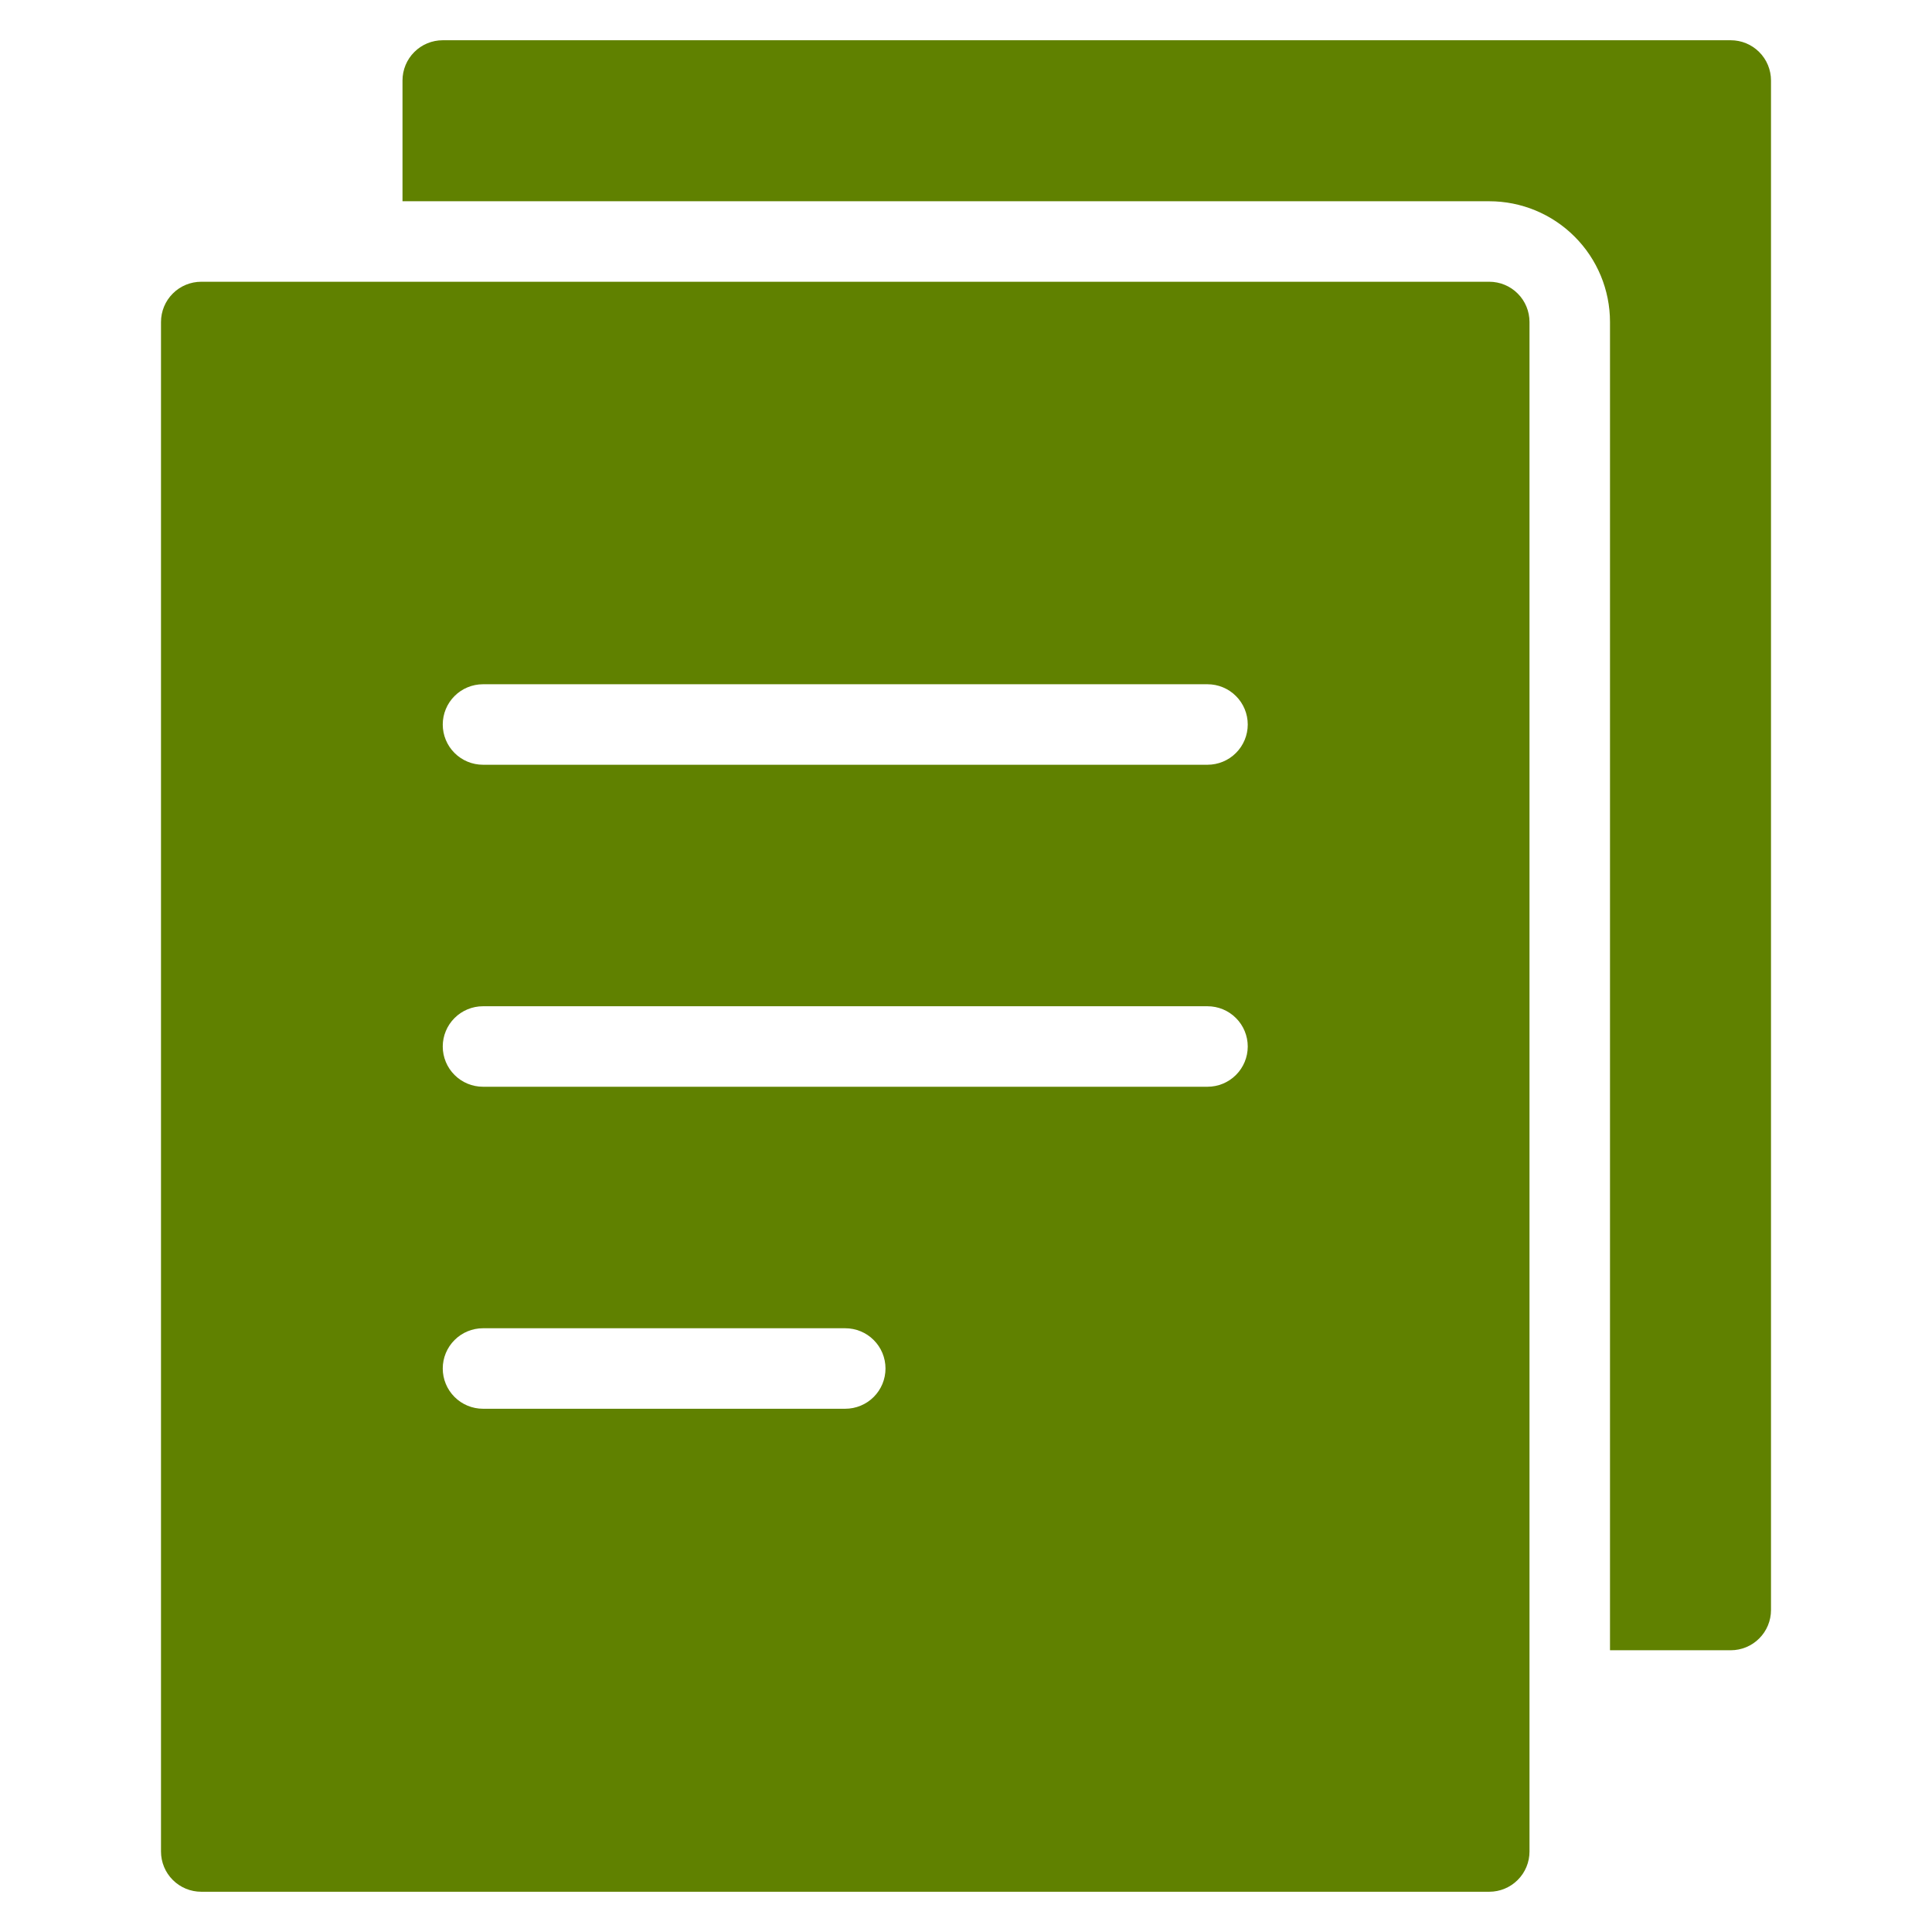
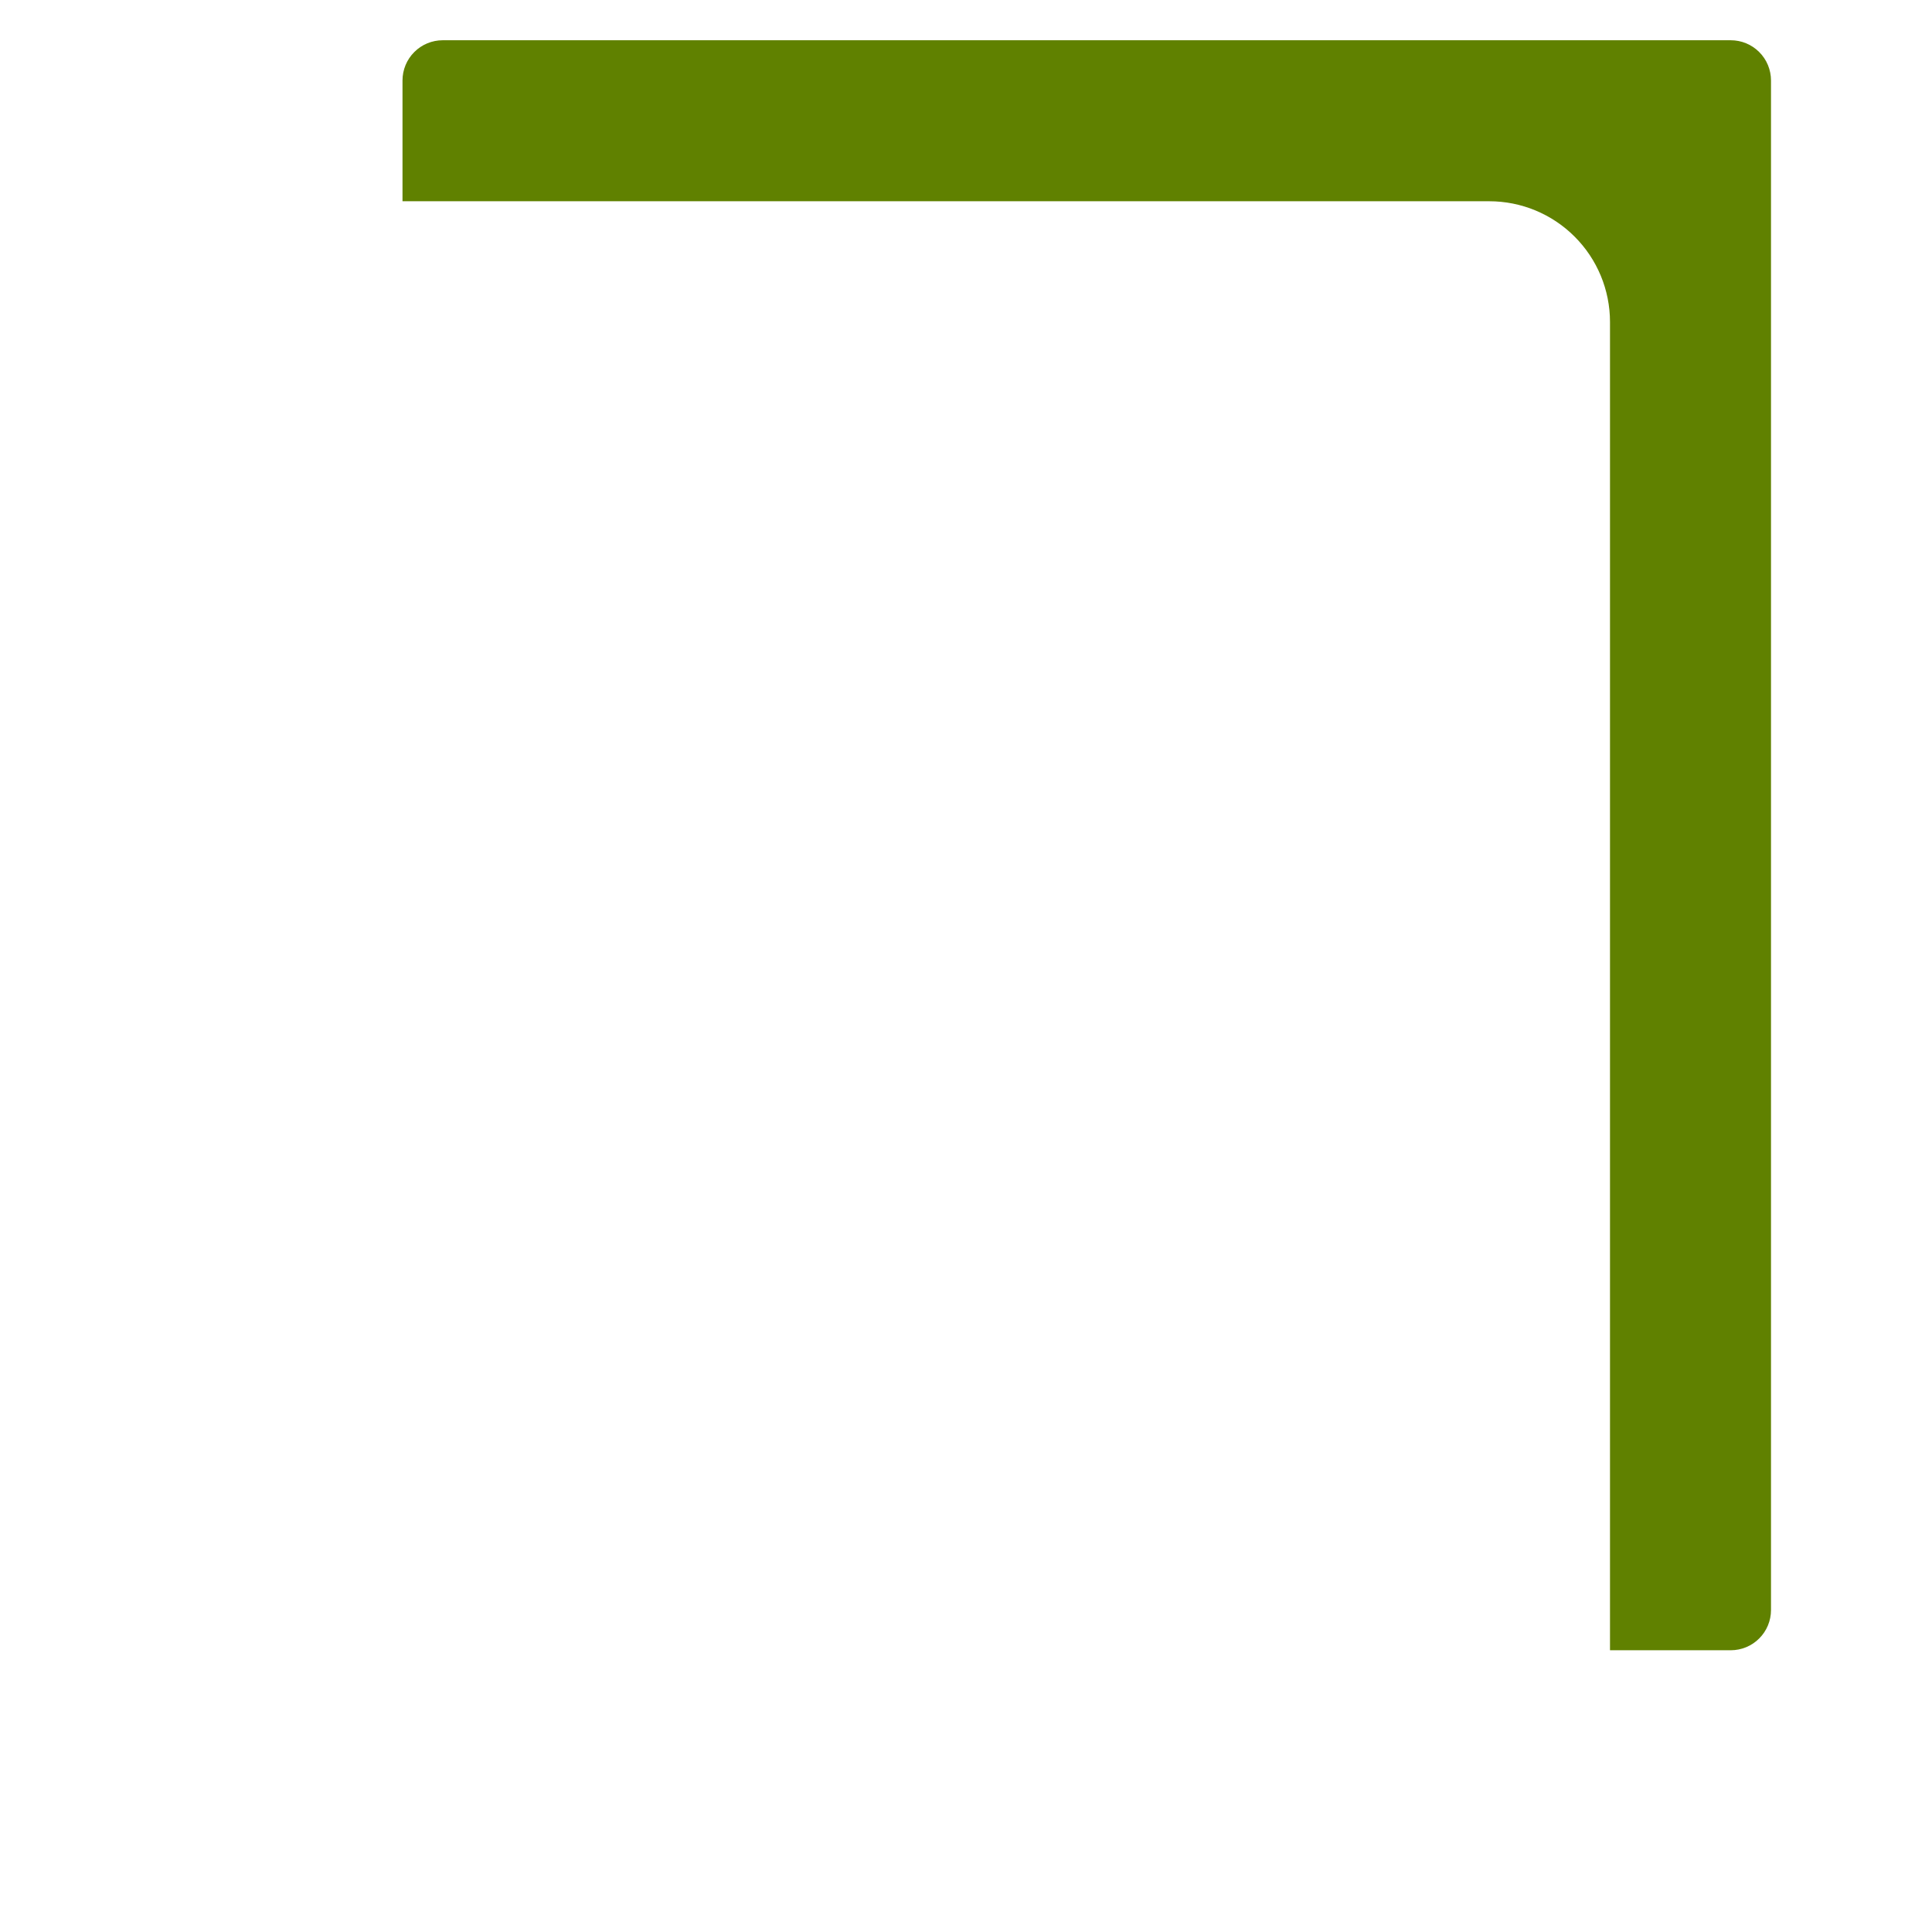
<svg xmlns="http://www.w3.org/2000/svg" width="48" height="48" viewBox="0 0 48 48" fill="none">
  <path d="M43 1H11C10.735 1 10.48 1.105 10.293 1.293C10.105 1.48 10 1.735 10 2V5H37C37.796 5 38.559 5.316 39.121 5.879C39.684 6.441 40 7.204 40 8V41H43C43.265 41 43.52 40.895 43.707 40.707C43.895 40.52 44 40.265 44 40V2C44 1.735 43.895 1.48 43.707 1.293C43.52 1.105 43.265 1 43 1Z" fill="#608100" />
-   <path d="M37 7H5C4.735 7 4.48 7.105 4.293 7.293C4.105 7.48 4 7.735 4 8V46C4 46.265 4.105 46.52 4.293 46.707C4.48 46.895 4.735 47 5 47H37C37.265 47 37.52 46.895 37.707 46.707C37.895 46.52 38 46.265 38 46V8C38 7.735 37.895 7.48 37.707 7.293C37.52 7.105 37.265 7 37 7ZM21 35H12C11.735 35 11.48 34.895 11.293 34.707C11.105 34.52 11 34.265 11 34C11 33.735 11.105 33.48 11.293 33.293C11.48 33.105 11.735 33 12 33H21C21.265 33 21.52 33.105 21.707 33.293C21.895 33.48 22 33.735 22 34C22 34.265 21.895 34.52 21.707 34.707C21.52 34.895 21.265 35 21 35ZM30 27H12C11.735 27 11.48 26.895 11.293 26.707C11.105 26.52 11 26.265 11 26C11 25.735 11.105 25.48 11.293 25.293C11.48 25.105 11.735 25 12 25H30C30.265 25 30.52 25.105 30.707 25.293C30.895 25.48 31 25.735 31 26C31 26.265 30.895 26.52 30.707 26.707C30.52 26.895 30.265 27 30 27ZM30 19H12C11.735 19 11.48 18.895 11.293 18.707C11.105 18.52 11 18.265 11 18C11 17.735 11.105 17.48 11.293 17.293C11.48 17.105 11.735 17 12 17H30C30.265 17 30.52 17.105 30.707 17.293C30.895 17.48 31 17.735 31 18C31 18.265 30.895 18.52 30.707 18.707C30.52 18.895 30.265 19 30 19Z" fill="#608100" />
</svg>